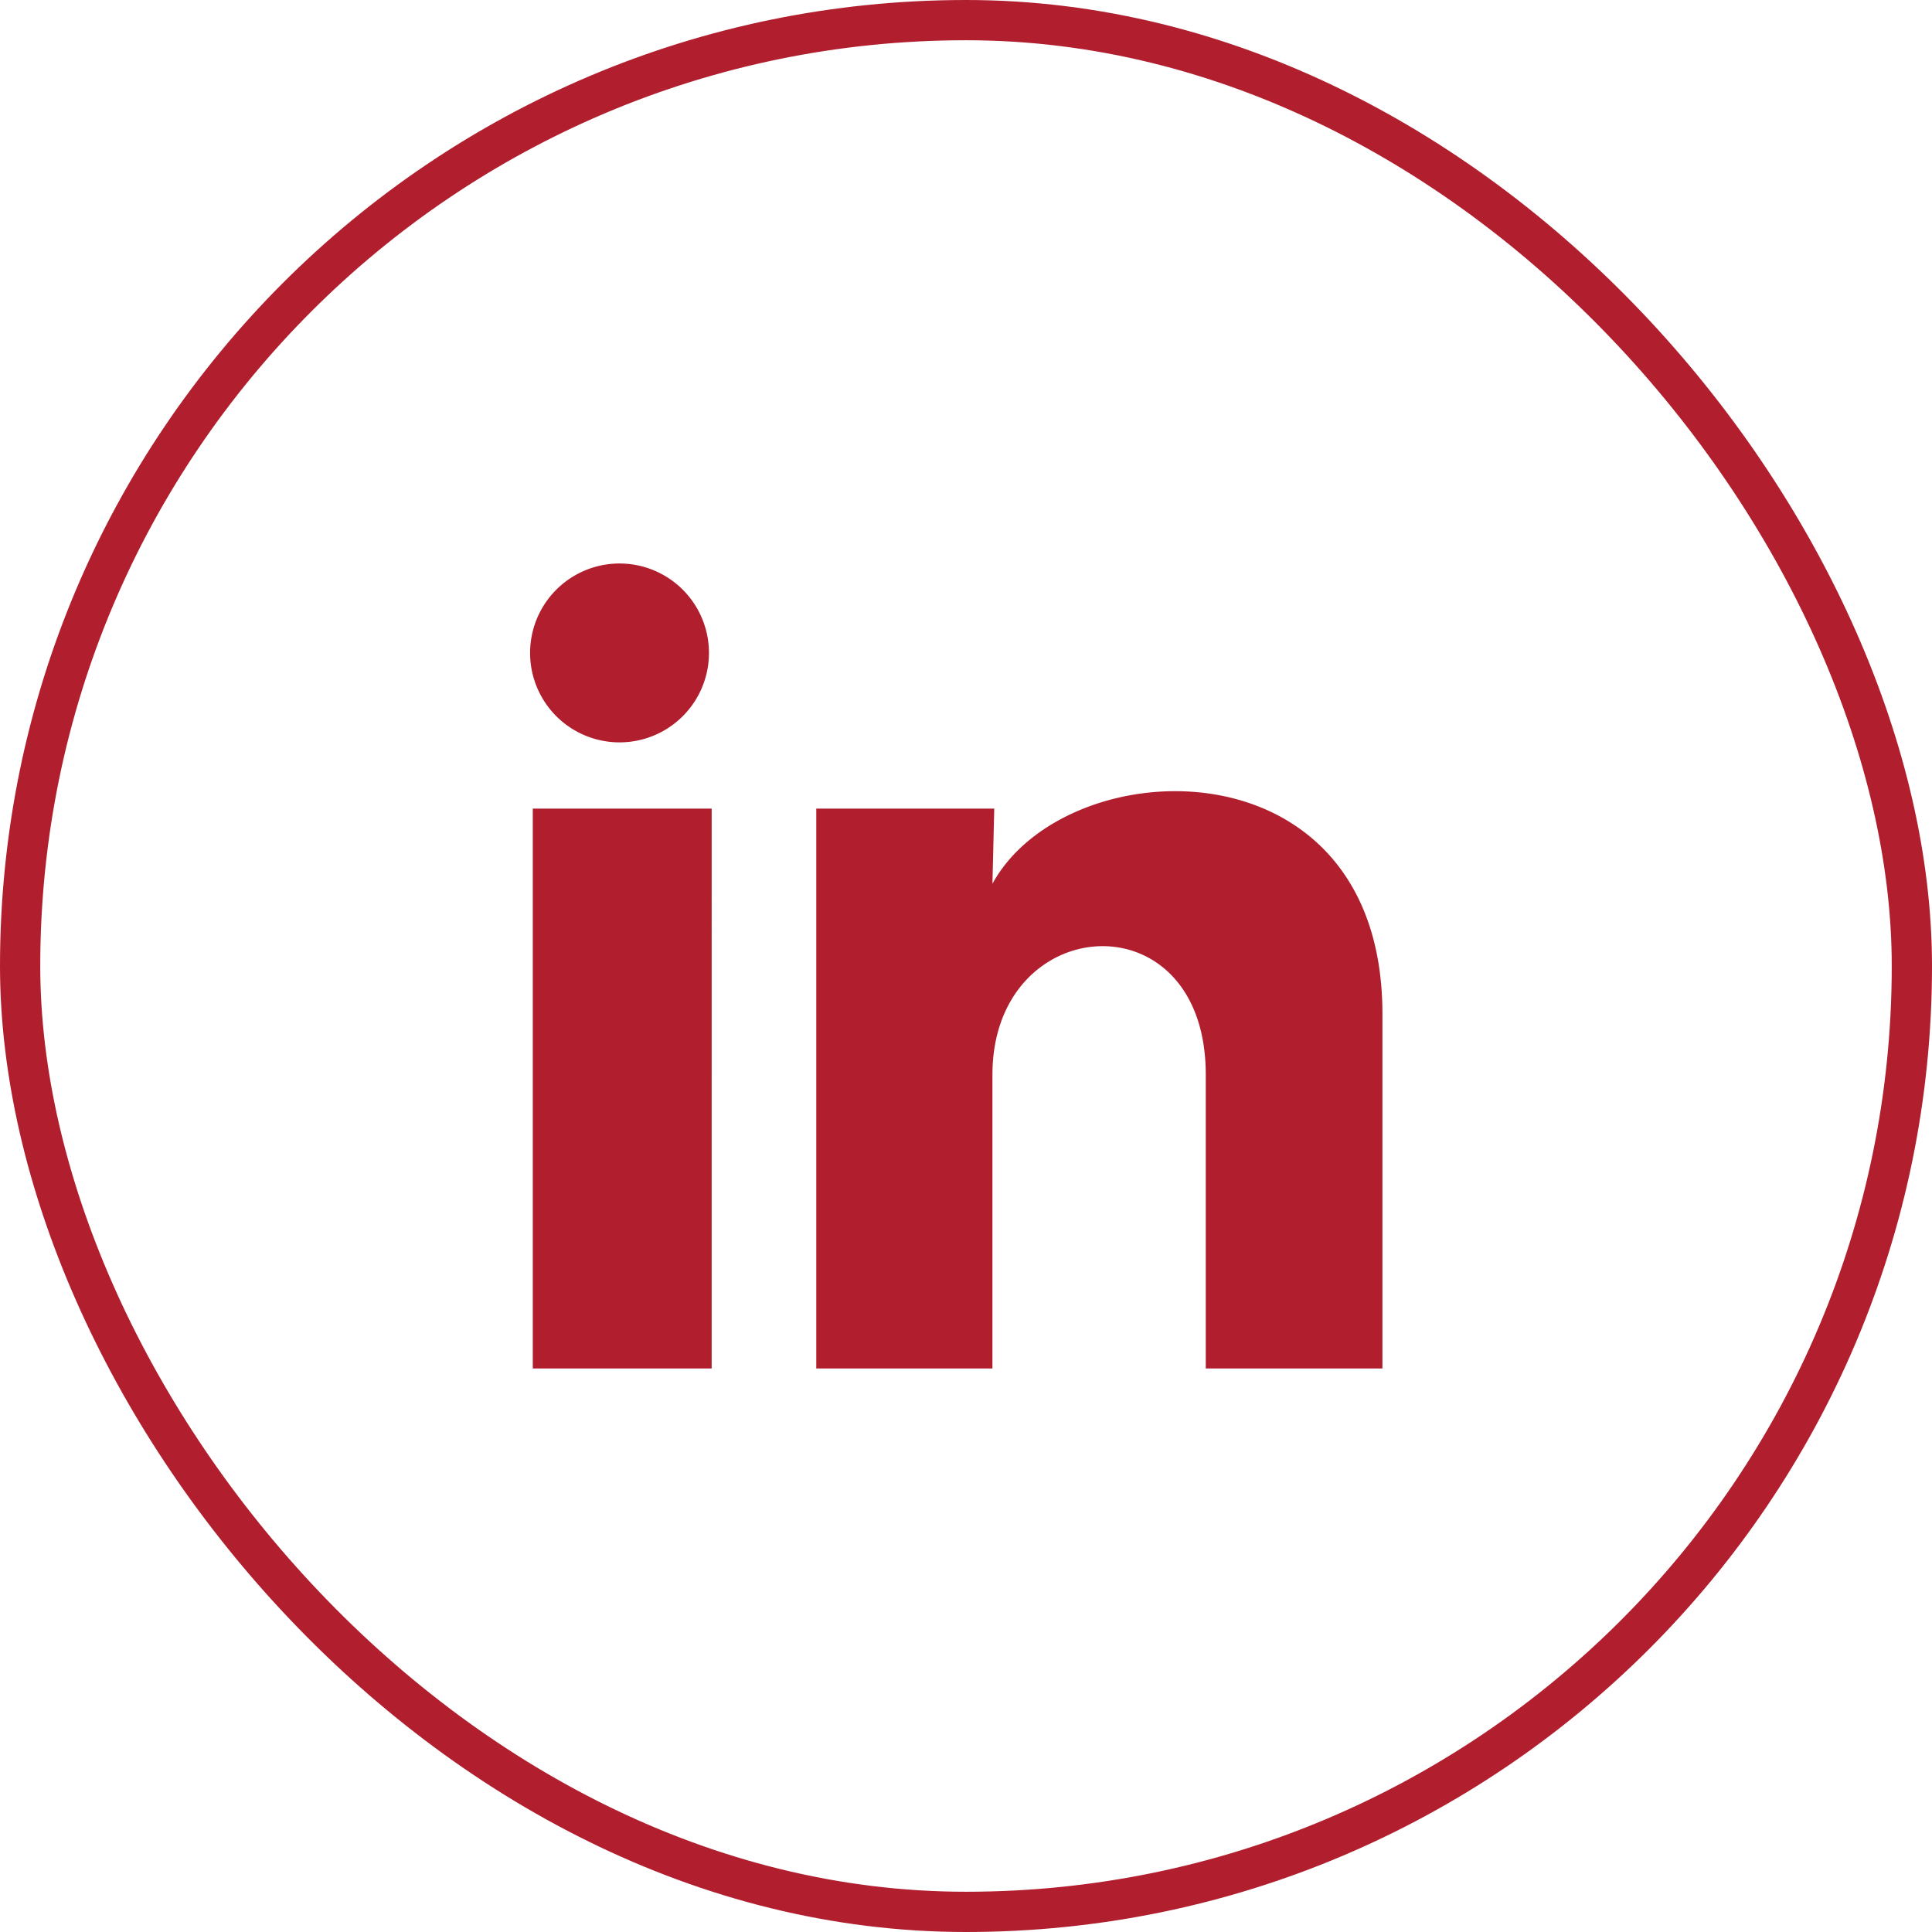
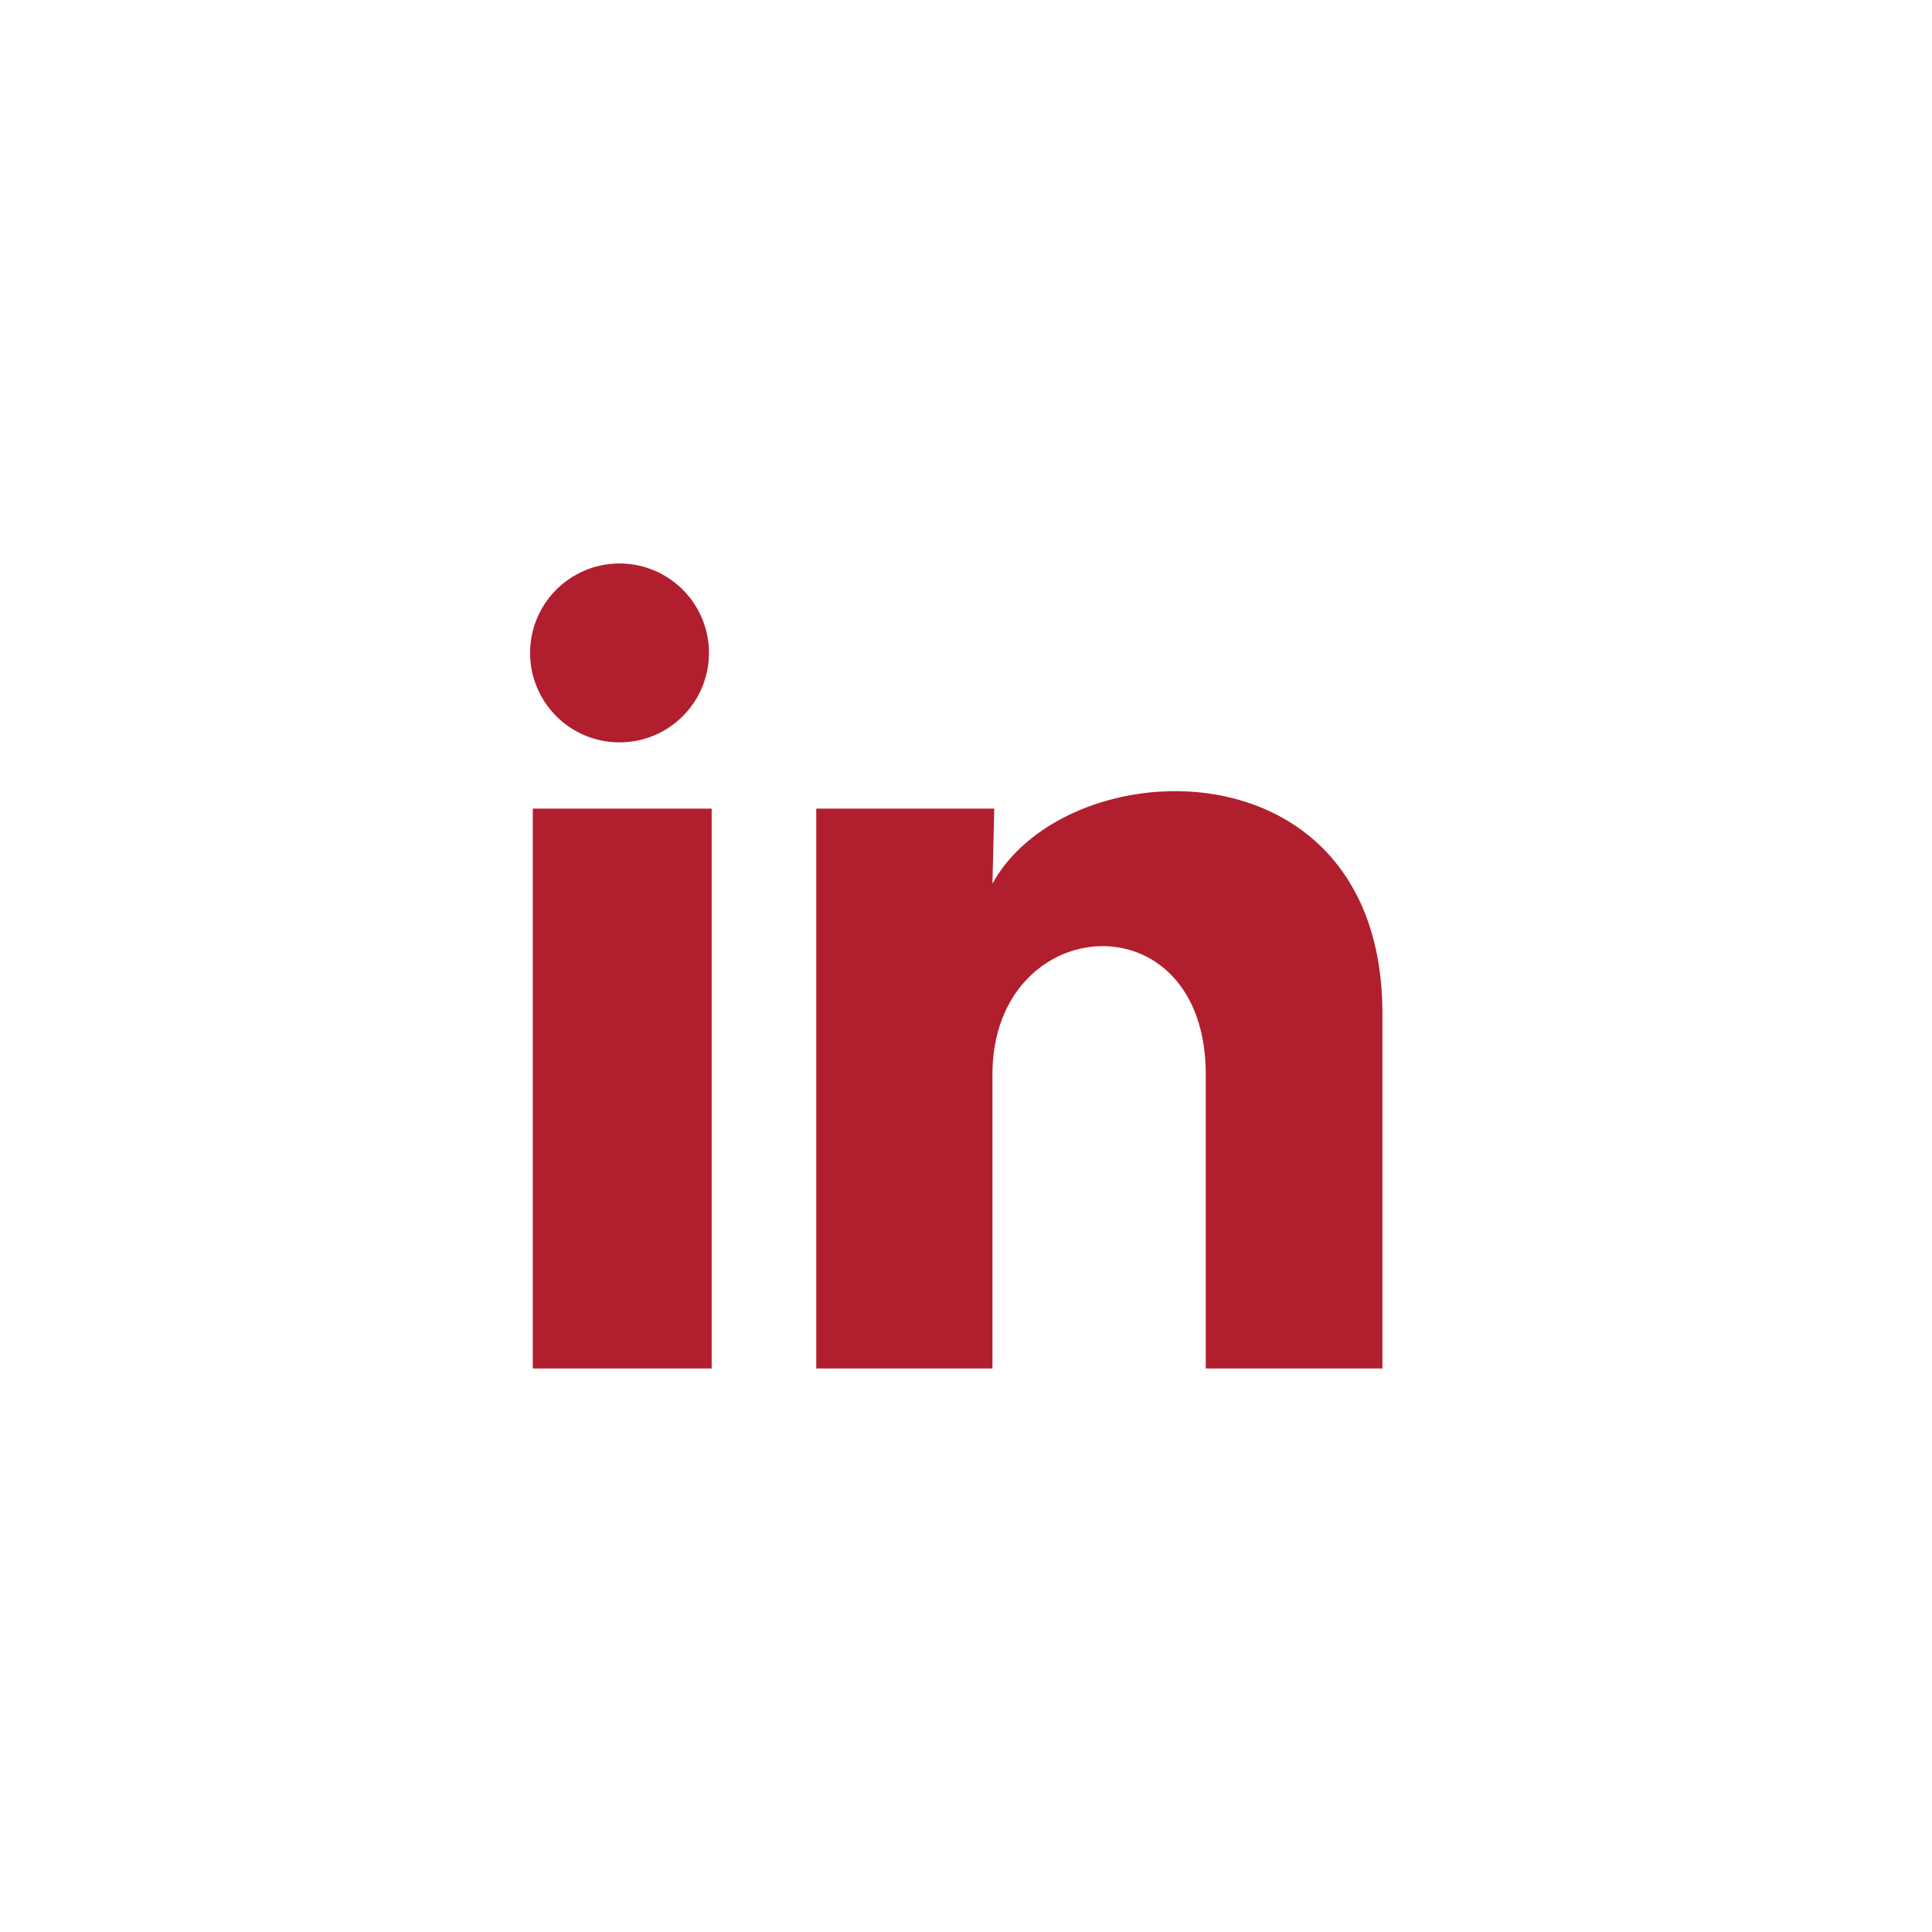
<svg xmlns="http://www.w3.org/2000/svg" width="48" height="48" viewBox="0 0 48 48" fill="none">
  <path d="M17.614 16.223a2.222 2.222 0 1 1-4.444-.002 2.222 2.222 0 0 1 4.444.002zm.067 3.867h-4.444V34h4.444V20.09zm7.022 0H20.28V34h4.377v-7.3c0-4.066 5.3-4.444 5.3 0V34h4.389v-8.81c0-6.856-7.845-6.6-9.689-3.234l.045-1.866z" fill="#B11F2E" />
-   <rect x=".5" y=".5" width="47" height="47" rx="23.5" stroke="#B11F2E" />
</svg>